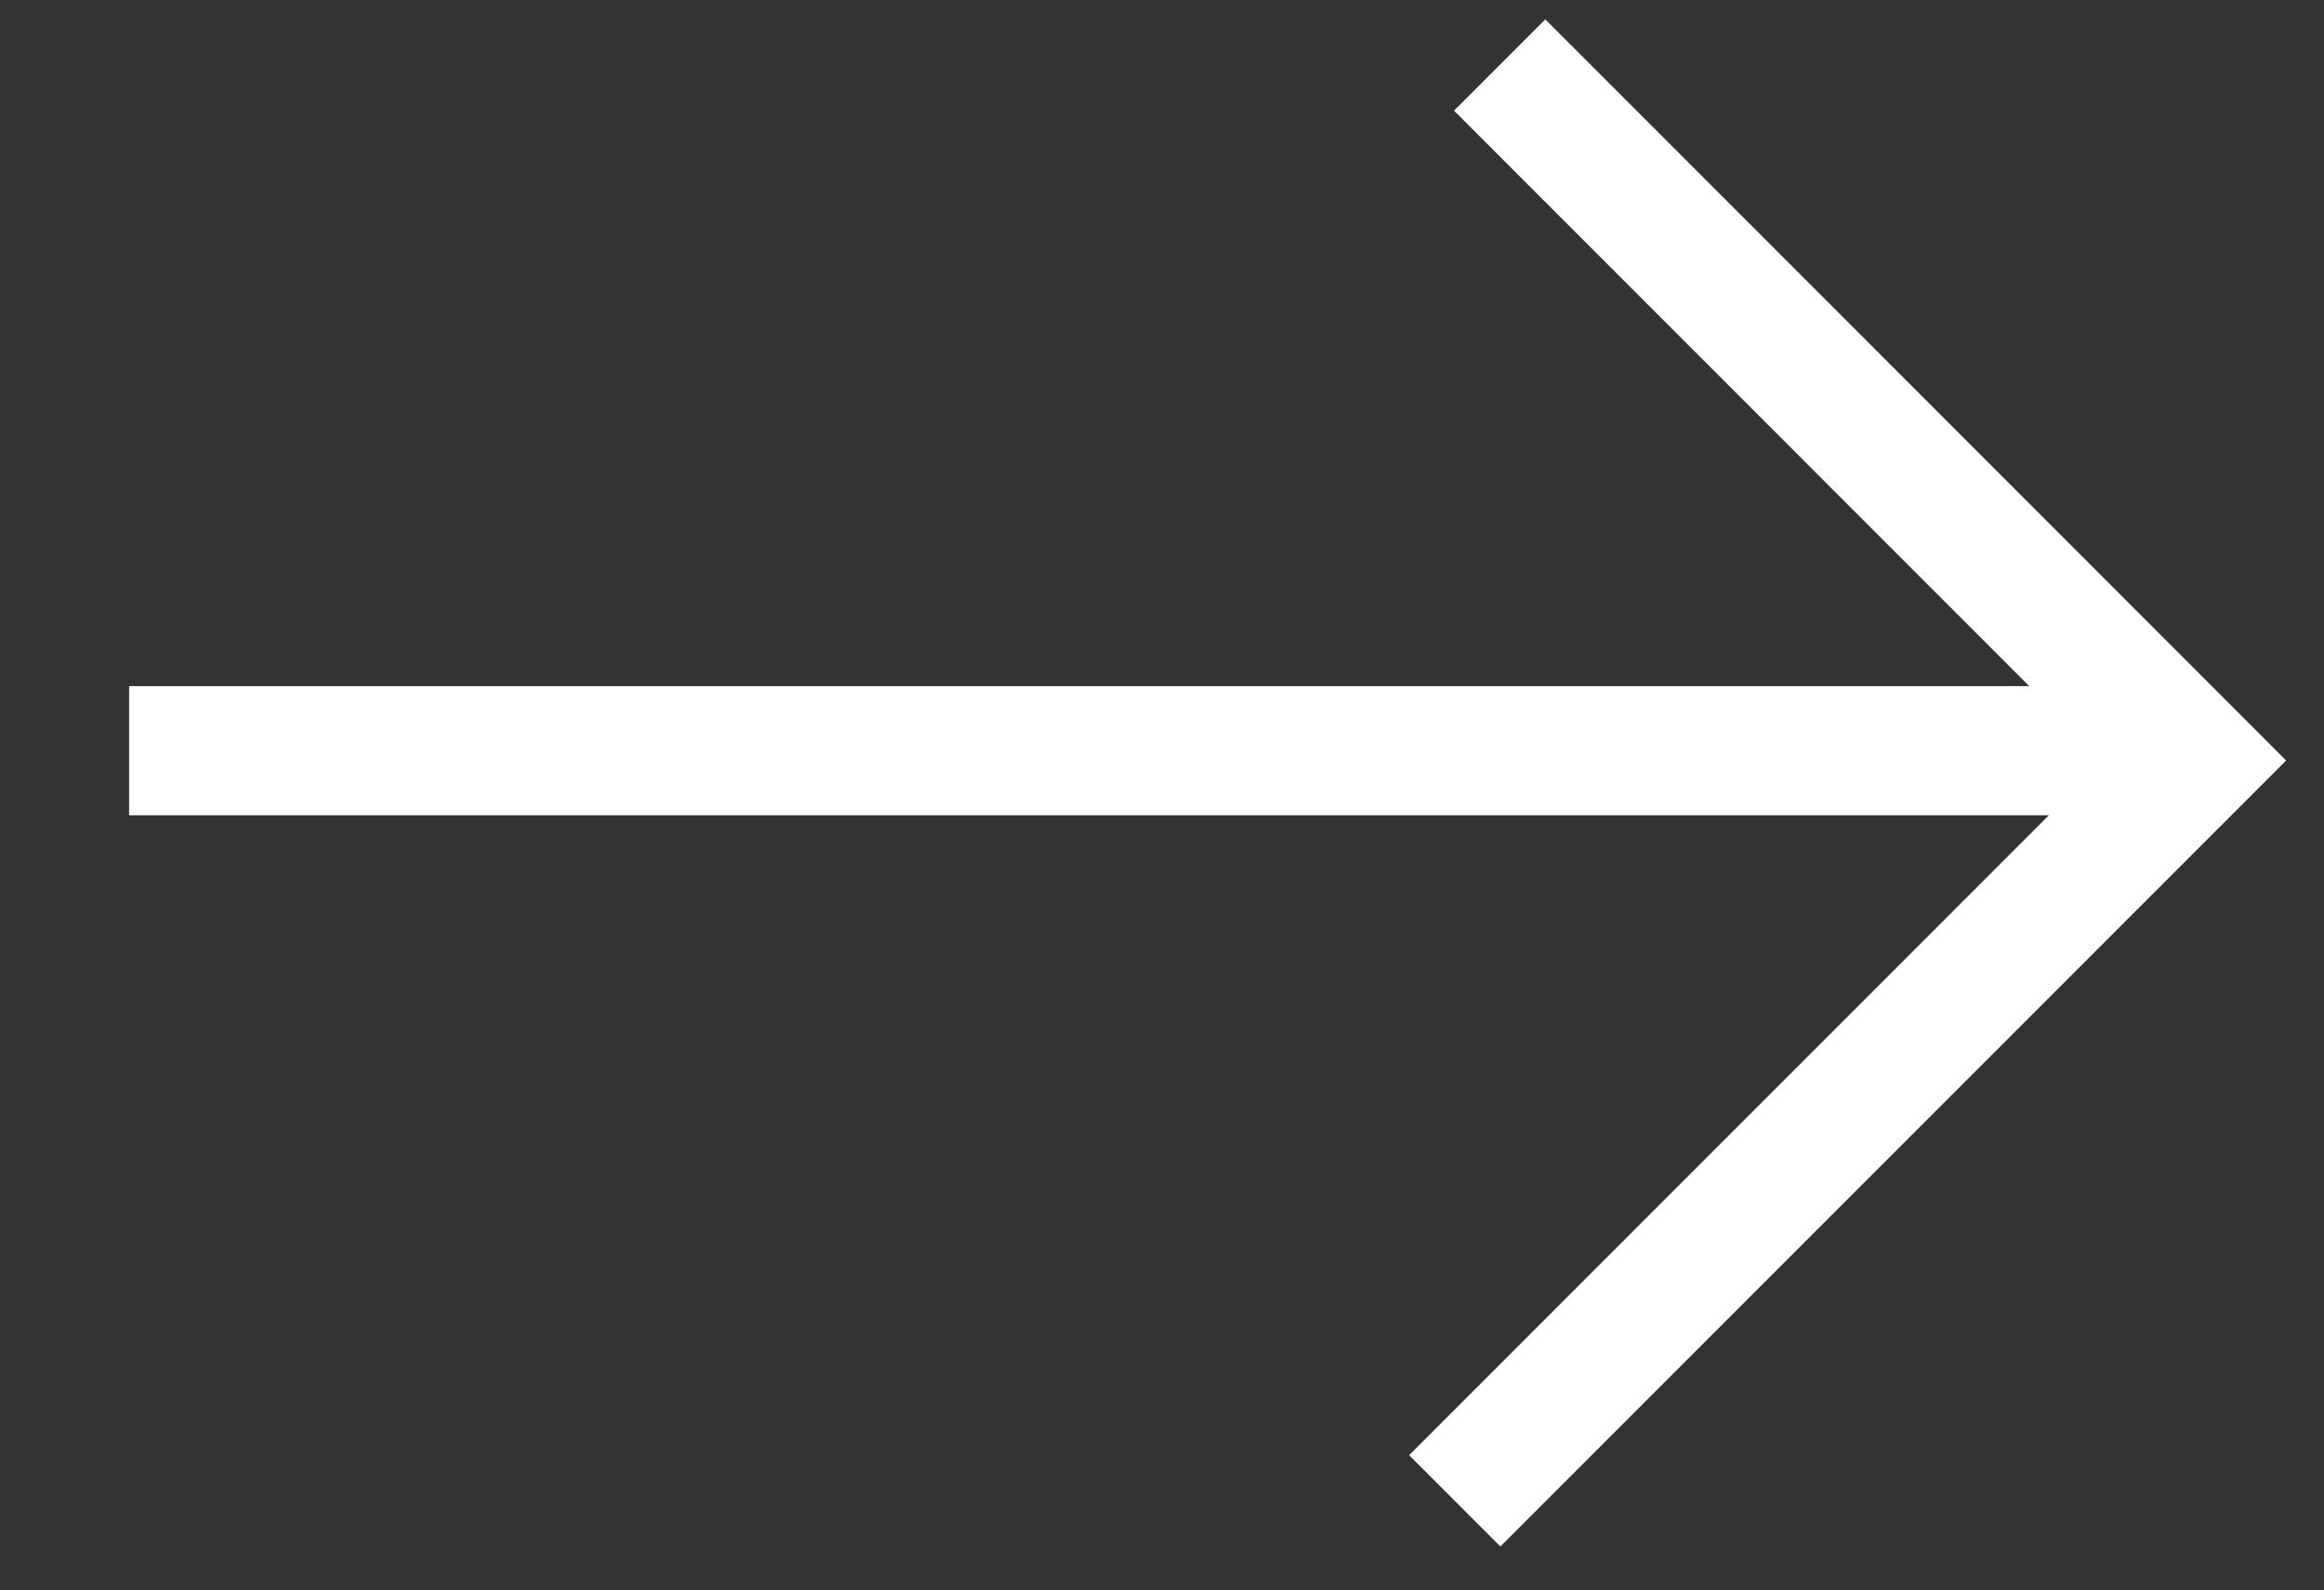
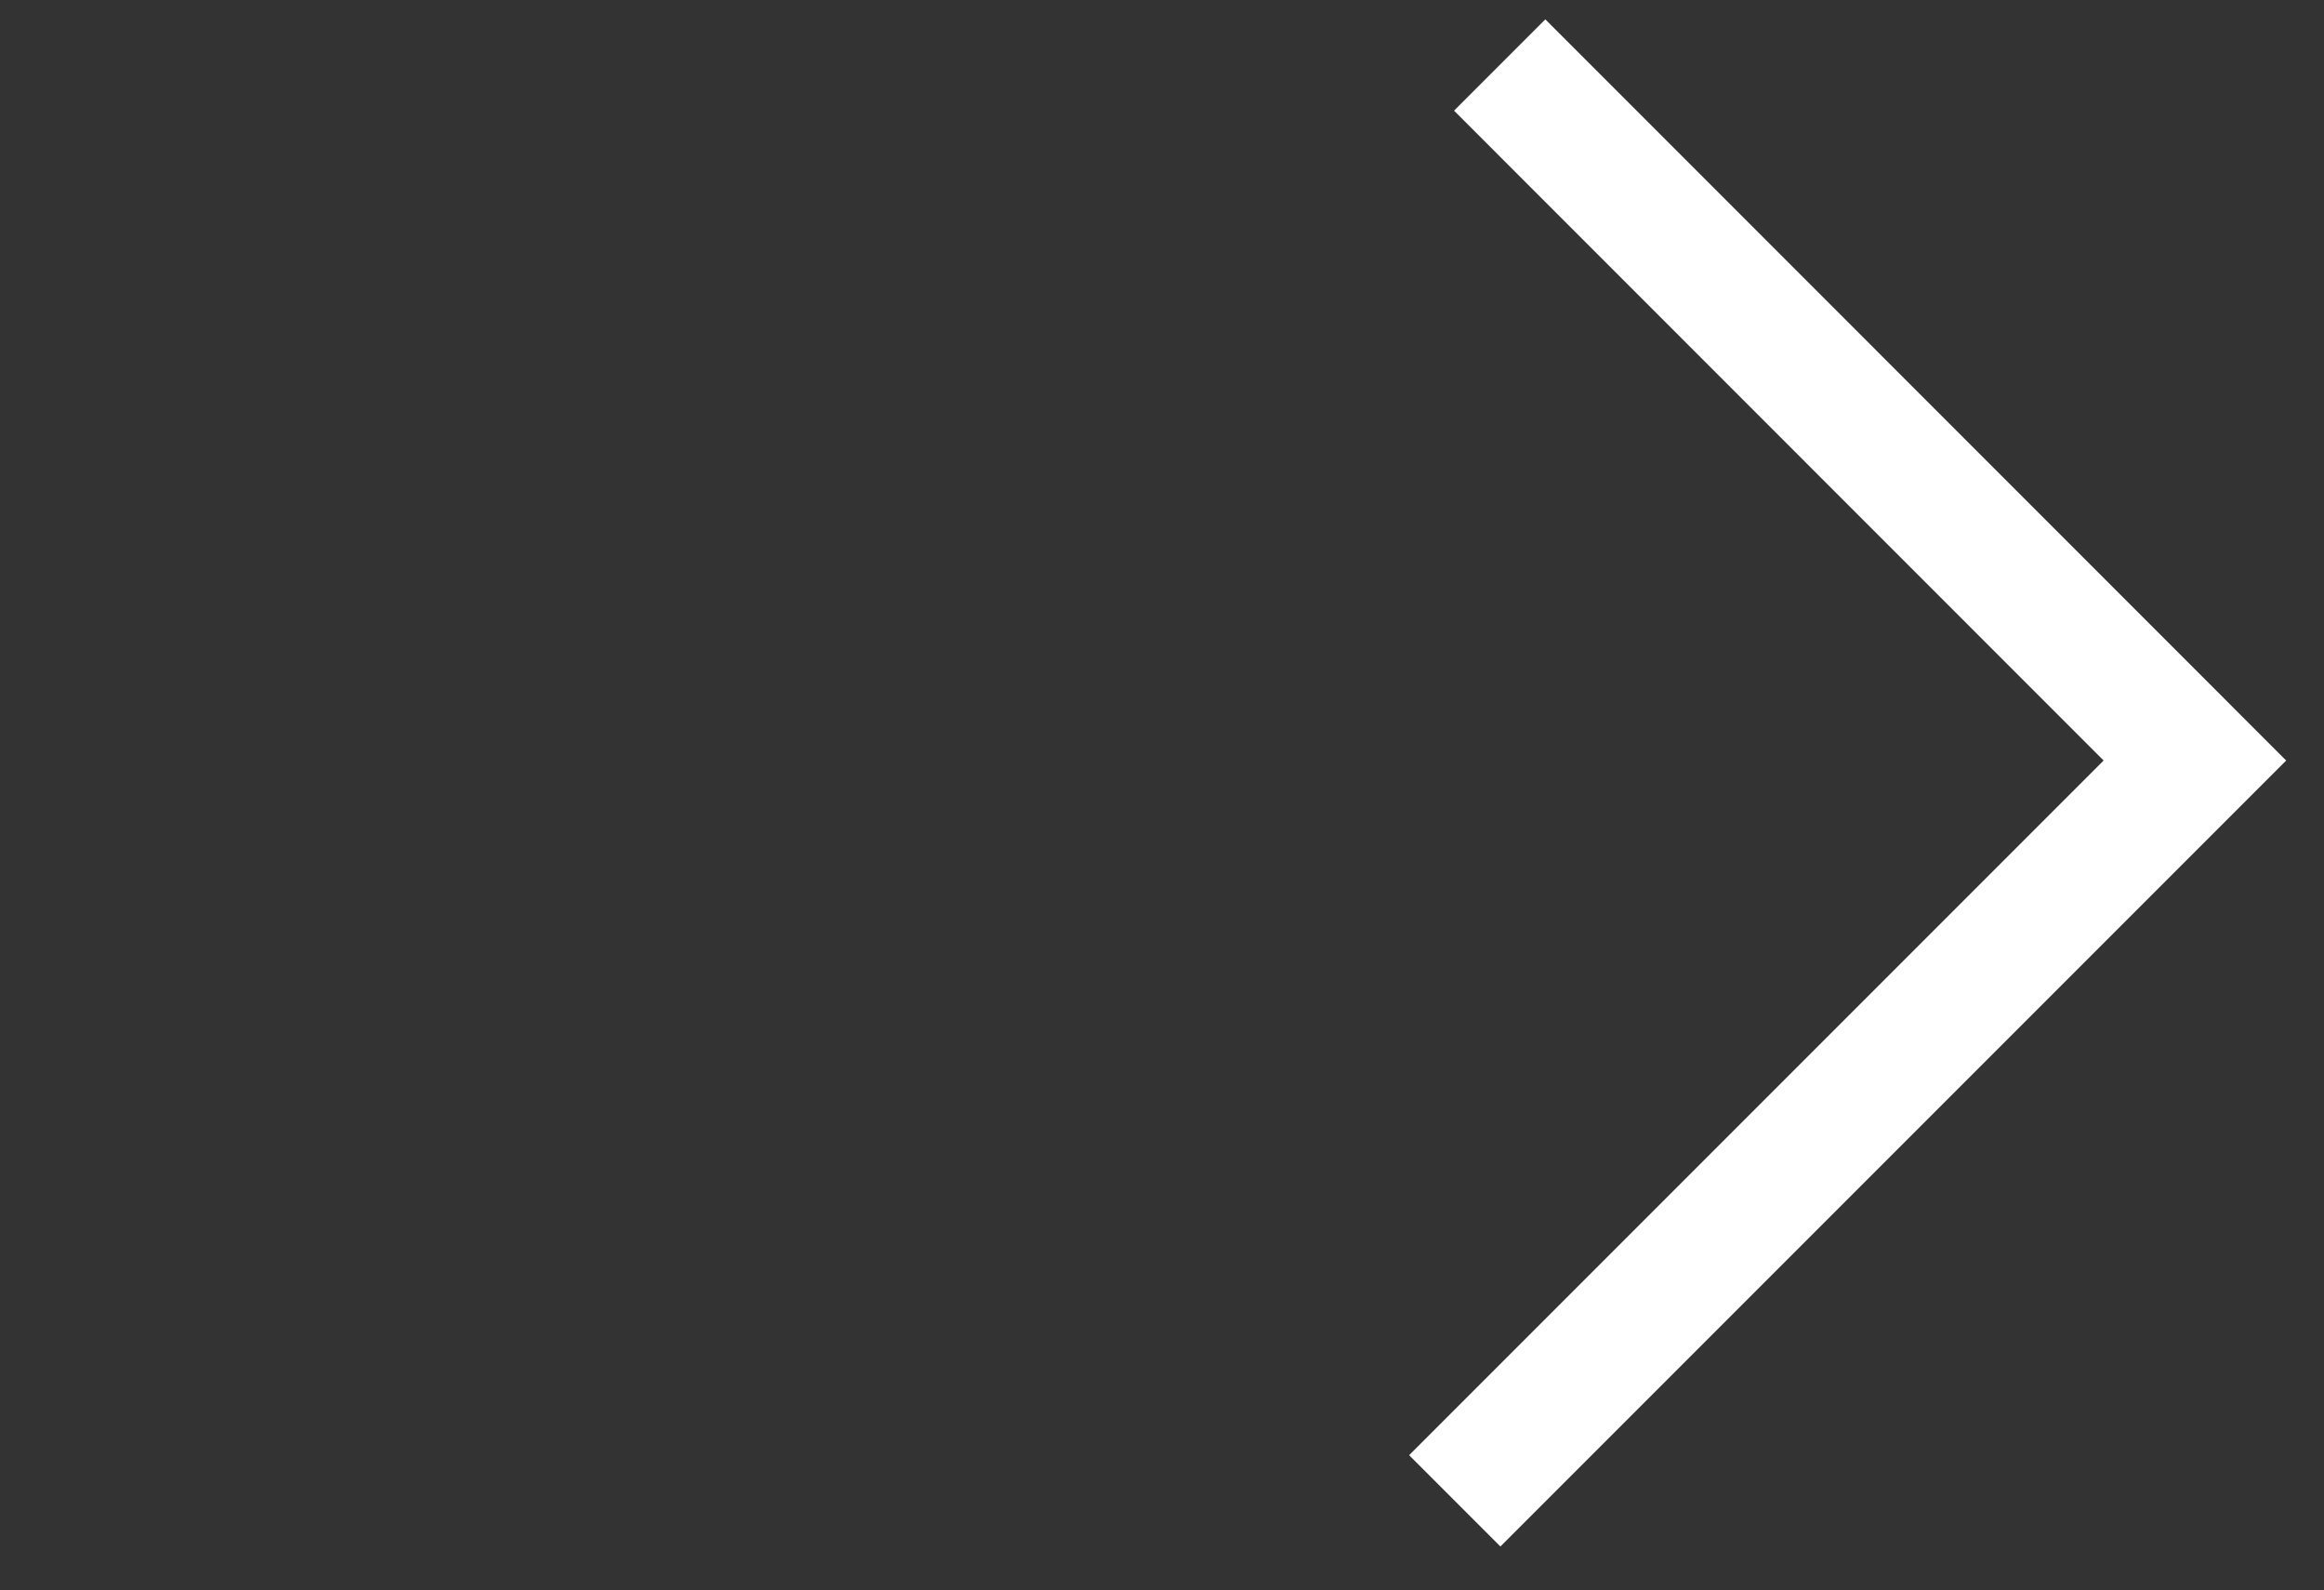
<svg xmlns="http://www.w3.org/2000/svg" version="1.1" id="Layer_1" x="0px" y="0px" width="18px" height="12.313px" viewBox="0 0 18 12.313" enable-background="new 0 0 18 12.313" xml:space="preserve">
  <rect x="0" y="0" width="18" height="12.313" fill="#333333" stroke="none" />
  <g>
-     <rect x="1" y="5.313" fill="#FFFFFF" width="16" height="1" />
-   </g>
+     </g>
  <g>
    <polygon fill="#FFFFFF" points="11.621,11.975 10.914,11.268 16.293,5.889 11.262,0.857 11.969,0.15 17.707,5.889  " />
  </g>
</svg>